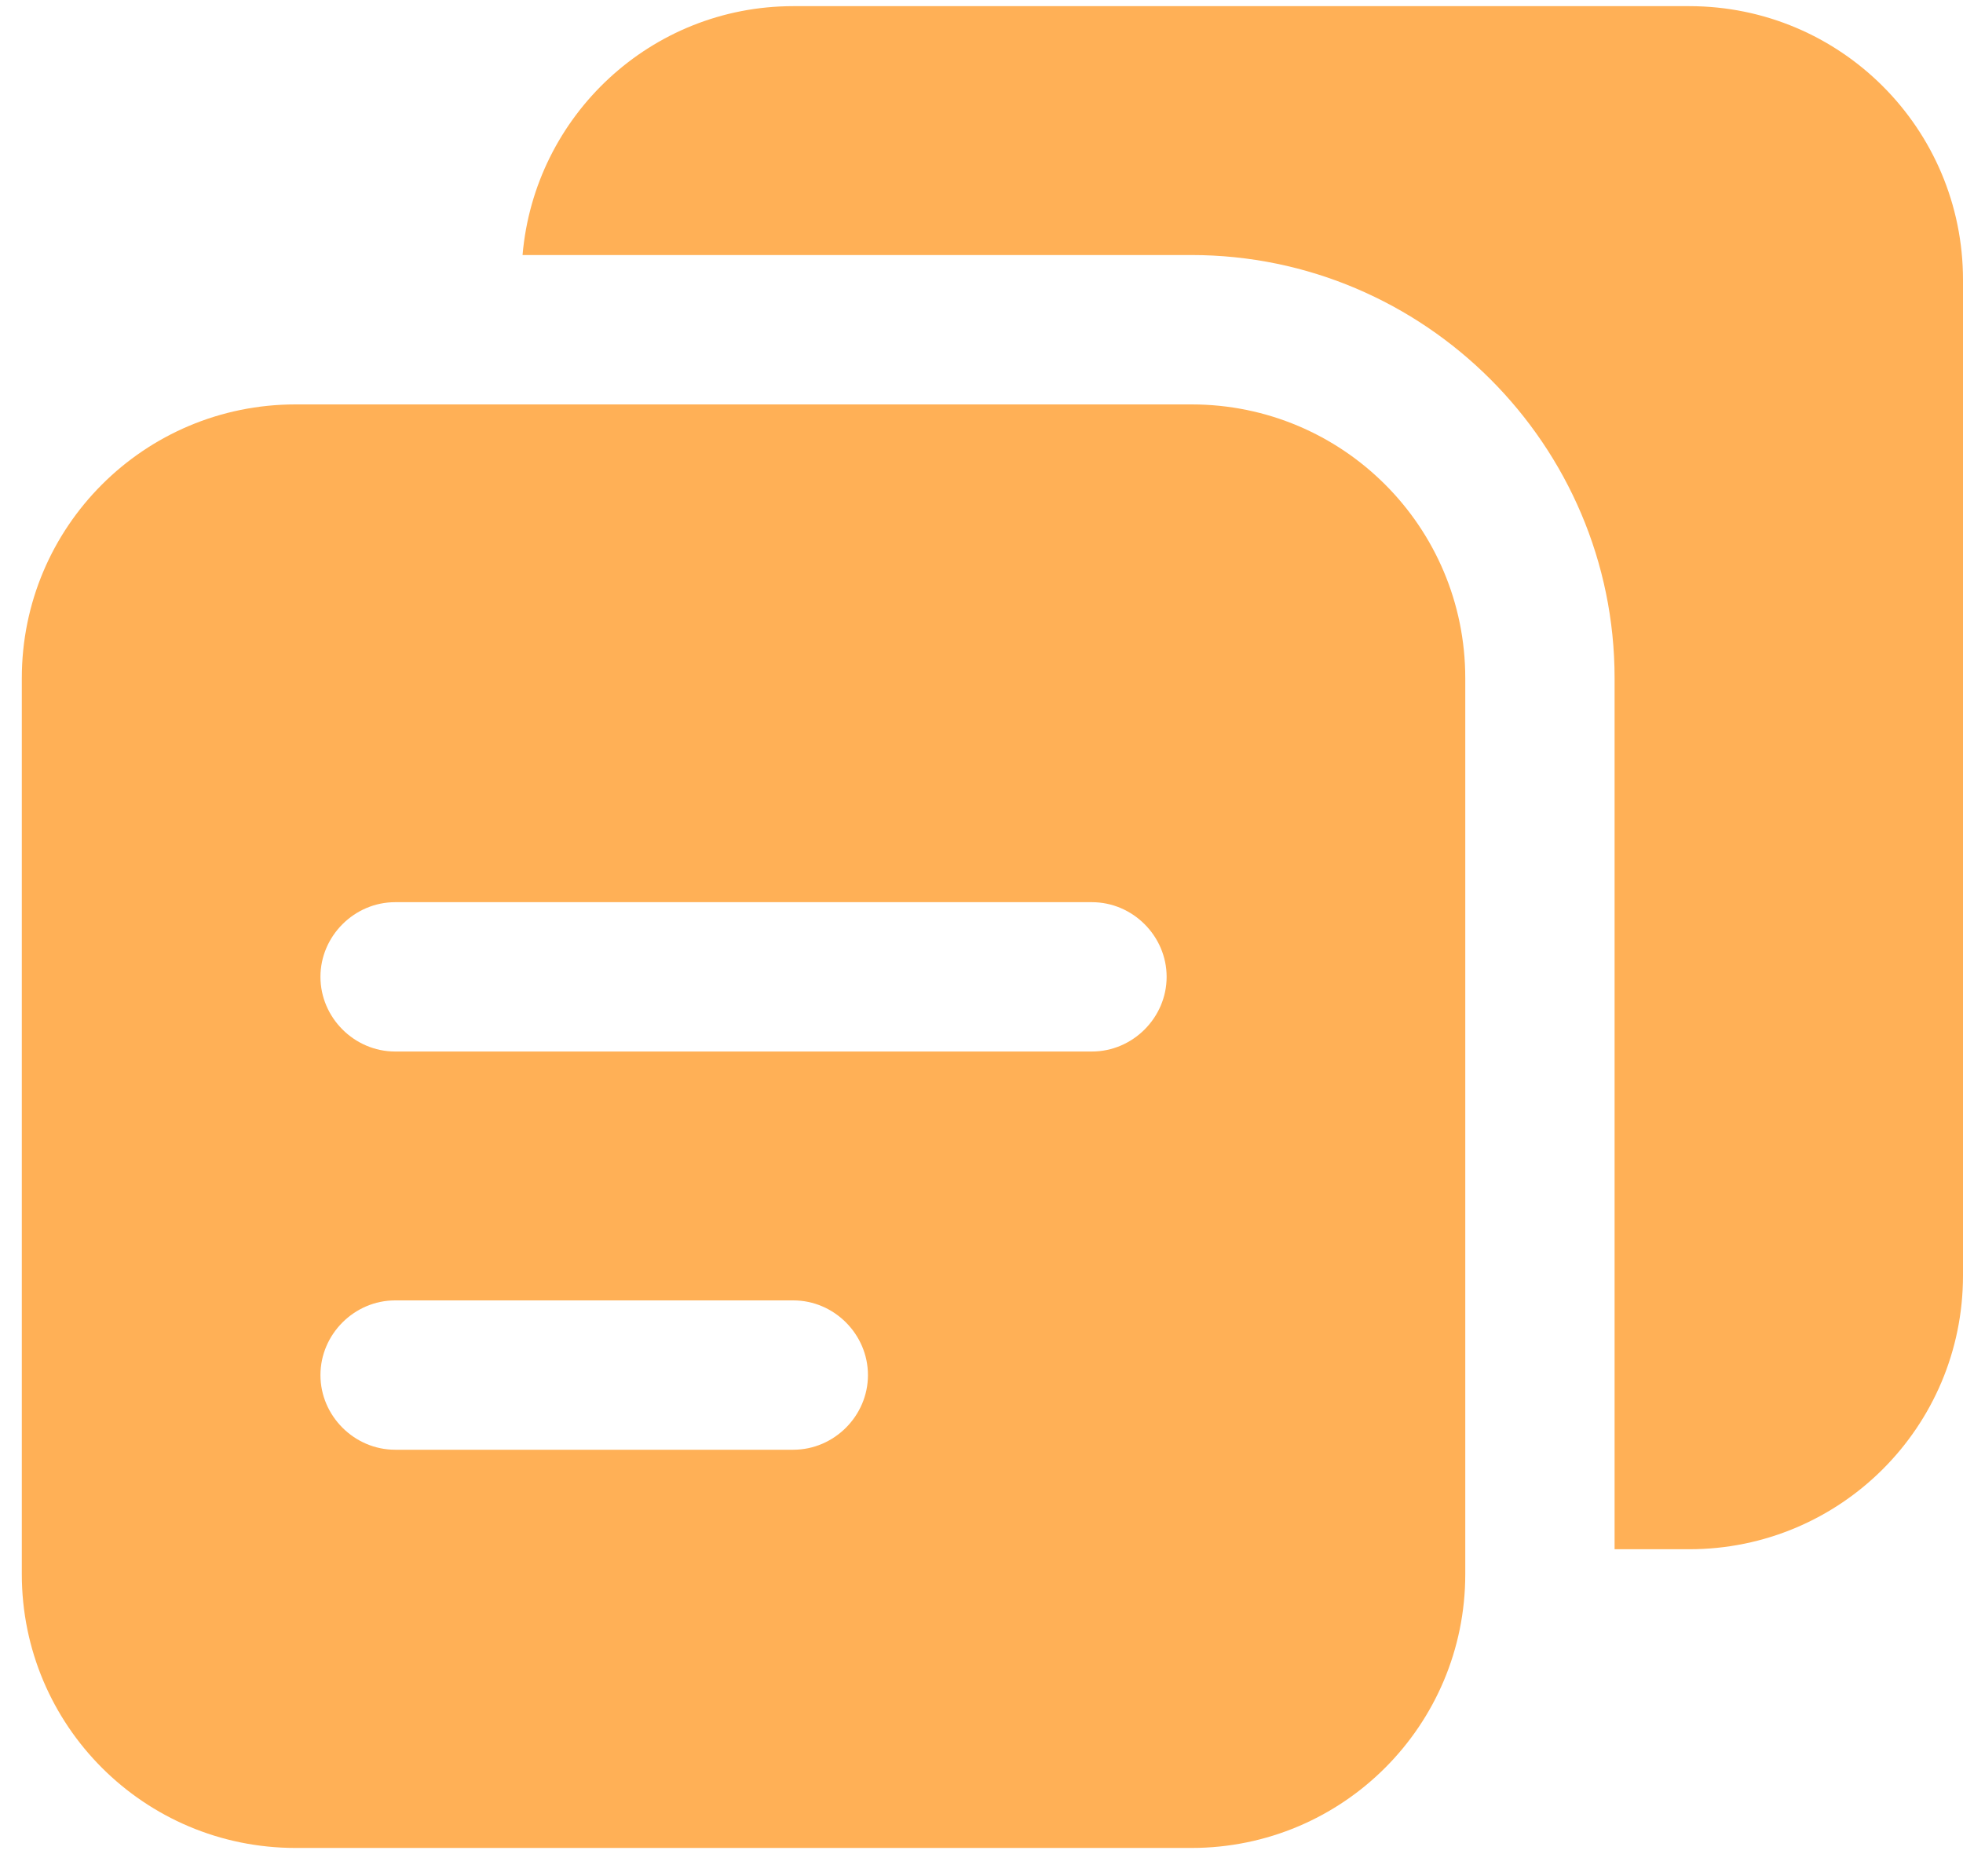
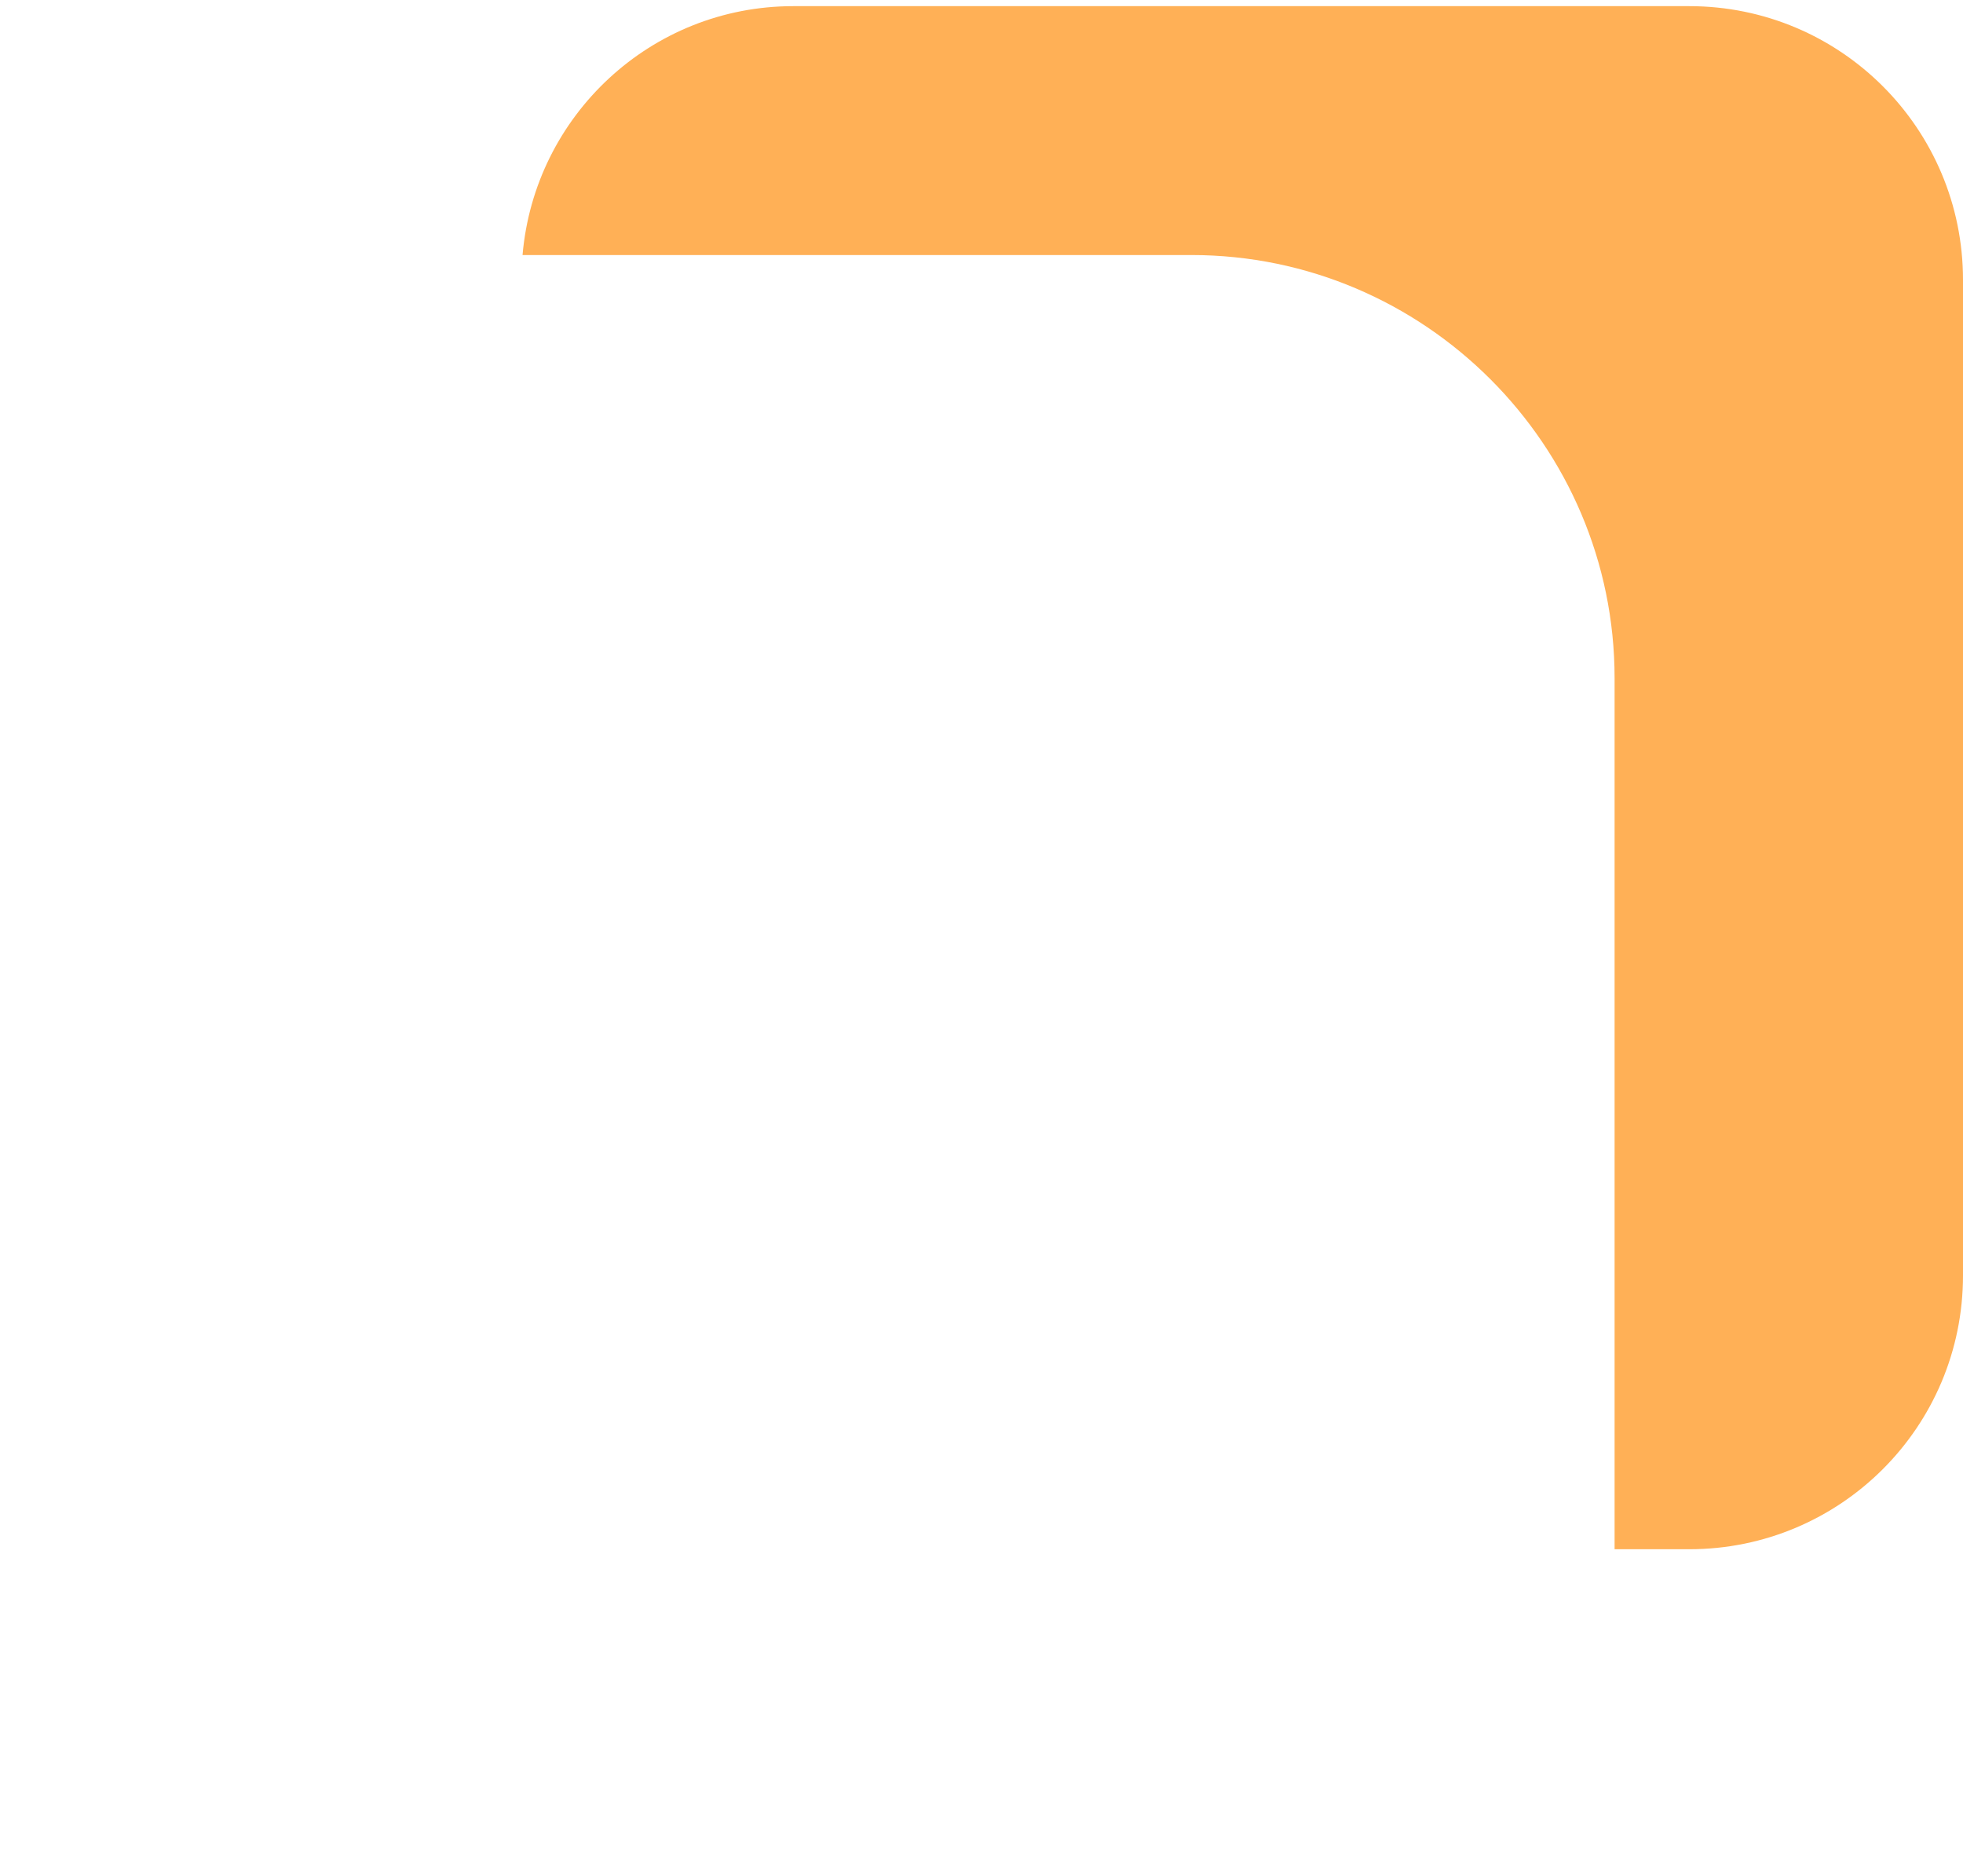
<svg xmlns="http://www.w3.org/2000/svg" width="45" height="43" viewBox="0 0 45 43" fill="none">
-   <path d="M27.314 9.27H6.776C3.307 9.27 0.5 12.076 0.5 15.545V36.084C0.5 39.552 3.307 42.359 6.776 42.359H27.314C30.783 42.359 33.59 39.552 33.59 36.084V15.545C33.59 12.076 30.783 9.27 27.314 9.27ZM18.186 33.231H9.058C8.122 33.231 7.346 32.455 7.346 31.52C7.346 30.584 8.122 29.808 9.058 29.808H18.186C19.122 29.808 19.897 30.584 19.897 31.52C19.897 32.455 19.122 33.231 18.186 33.231ZM25.032 24.103H9.058C8.122 24.103 7.346 23.327 7.346 22.391C7.346 21.456 8.122 20.68 9.058 20.68H25.032C25.968 20.68 26.744 21.456 26.744 22.391C26.744 23.327 25.968 24.103 25.032 24.103Z" fill="#FFB056" />
  <path d="M38.724 0.141H18.186C14.923 0.141 12.253 2.651 11.979 5.846H27.314C32.654 5.846 37.013 10.204 37.013 15.544V35.512H38.724C42.193 35.512 45 32.706 45 29.237V6.416C45 2.948 42.193 0.141 38.724 0.141Z" fill="#FFB056" />
</svg>